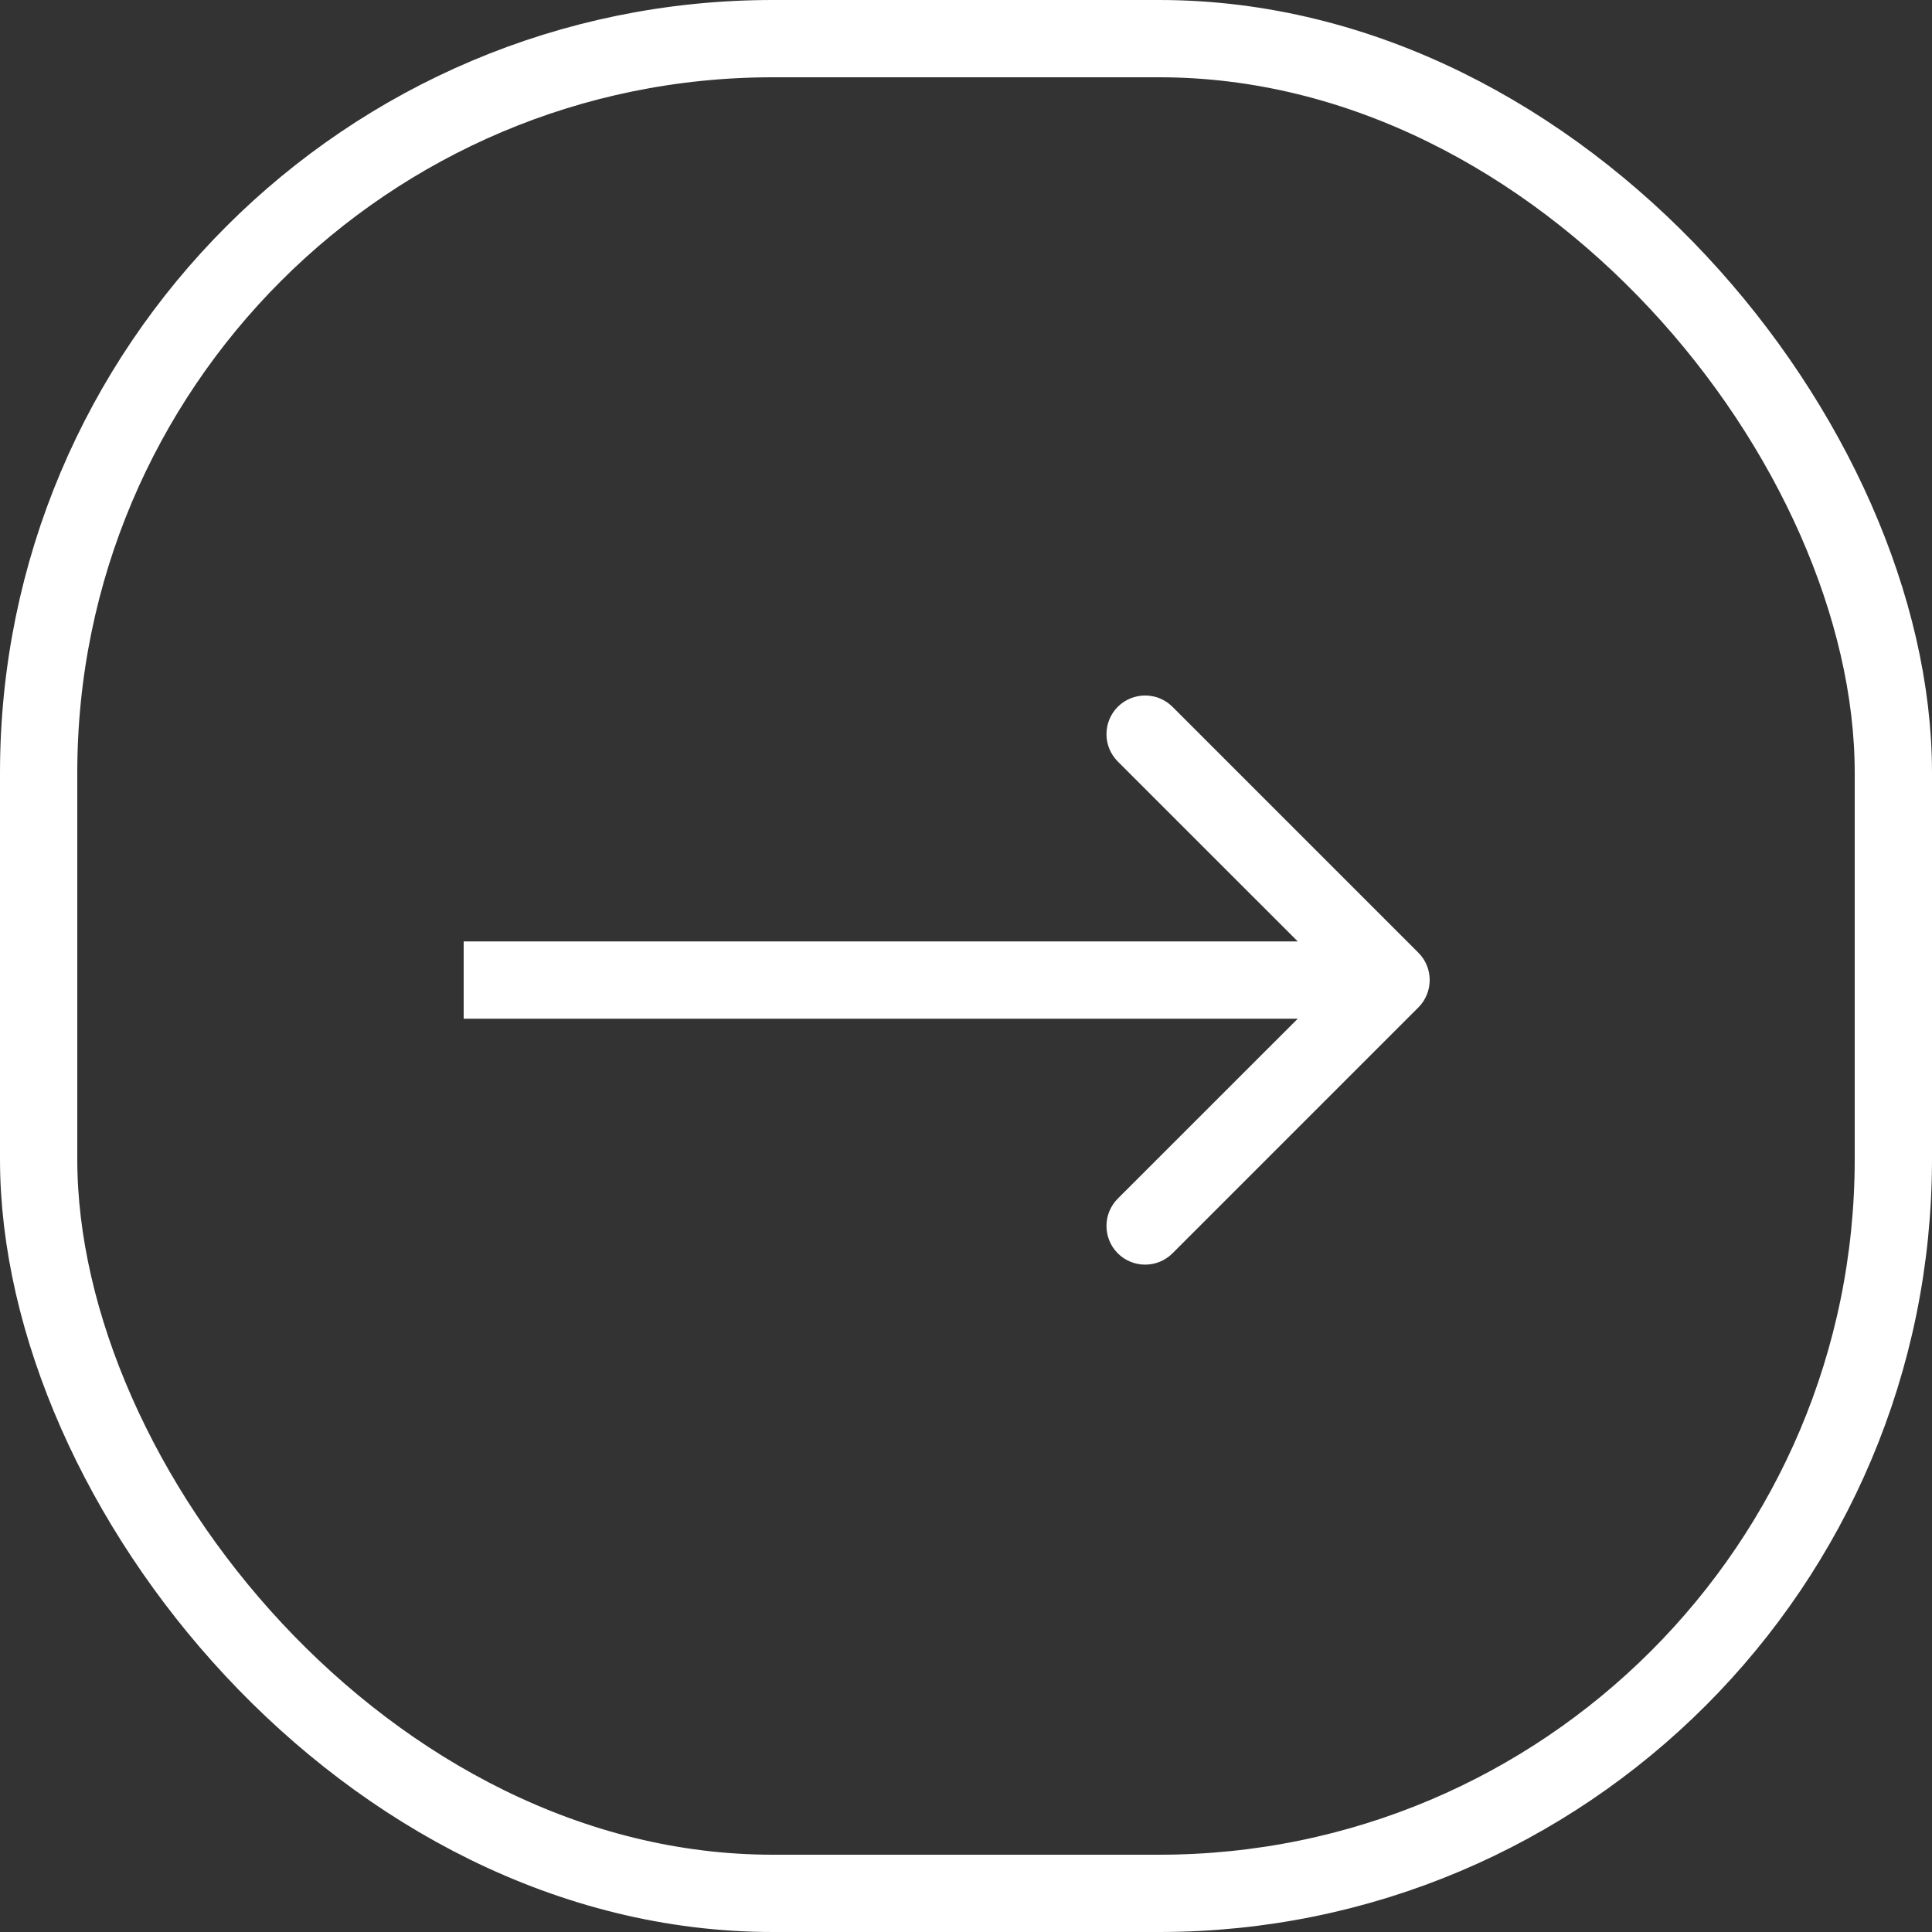
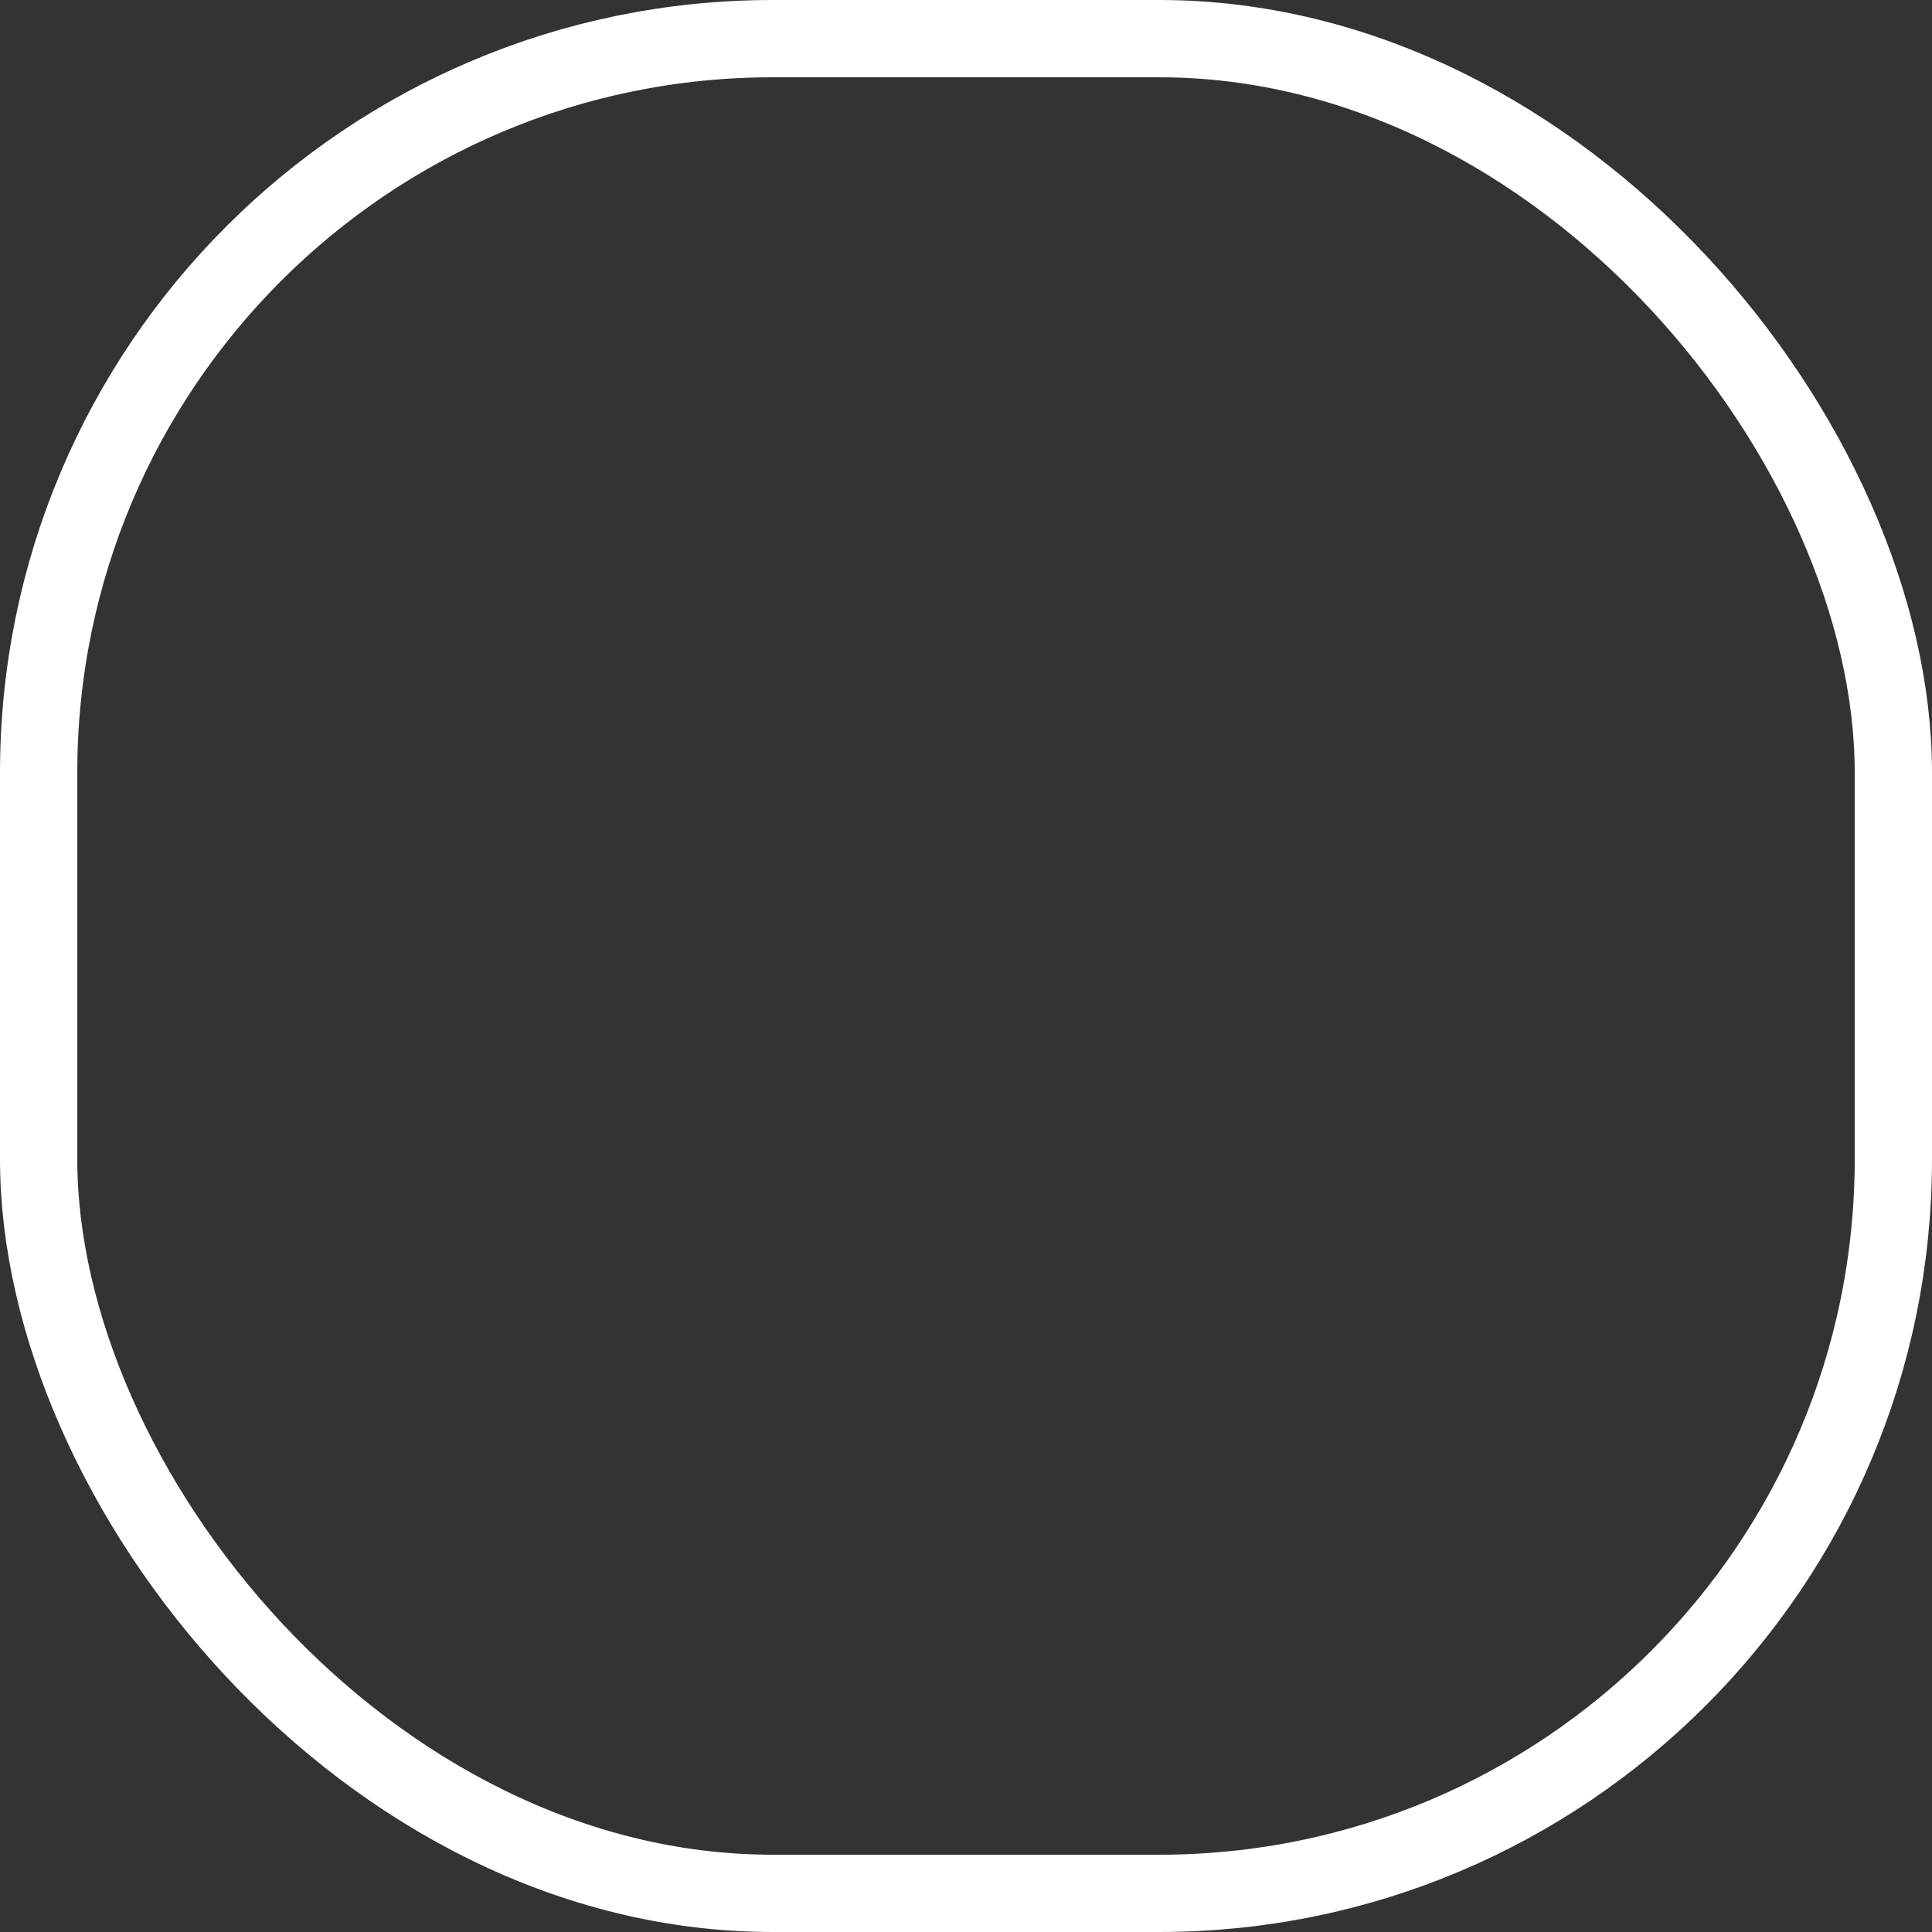
<svg xmlns="http://www.w3.org/2000/svg" width="25" height="25" viewBox="0 0 25 25" fill="none">
  <rect x="0" y="0" width="25" height="25" fill="#333333" stroke="none" />
-   <path d="M18.354 13.036C18.549 12.84 18.549 12.524 18.354 12.328L15.172 9.146C14.976 8.951 14.66 8.951 14.464 9.146C14.269 9.342 14.269 9.658 14.464 9.854L17.293 12.682L14.464 15.51C14.269 15.706 14.269 16.022 14.464 16.218C14.66 16.413 14.976 16.413 15.172 16.218L18.354 13.036ZM6 13.182H18V12.182H6V13.182Z" fill="white" />
  <rect x="0.5" y="0.5" width="24" height="24" rx="9.5" stroke="white" />
</svg>